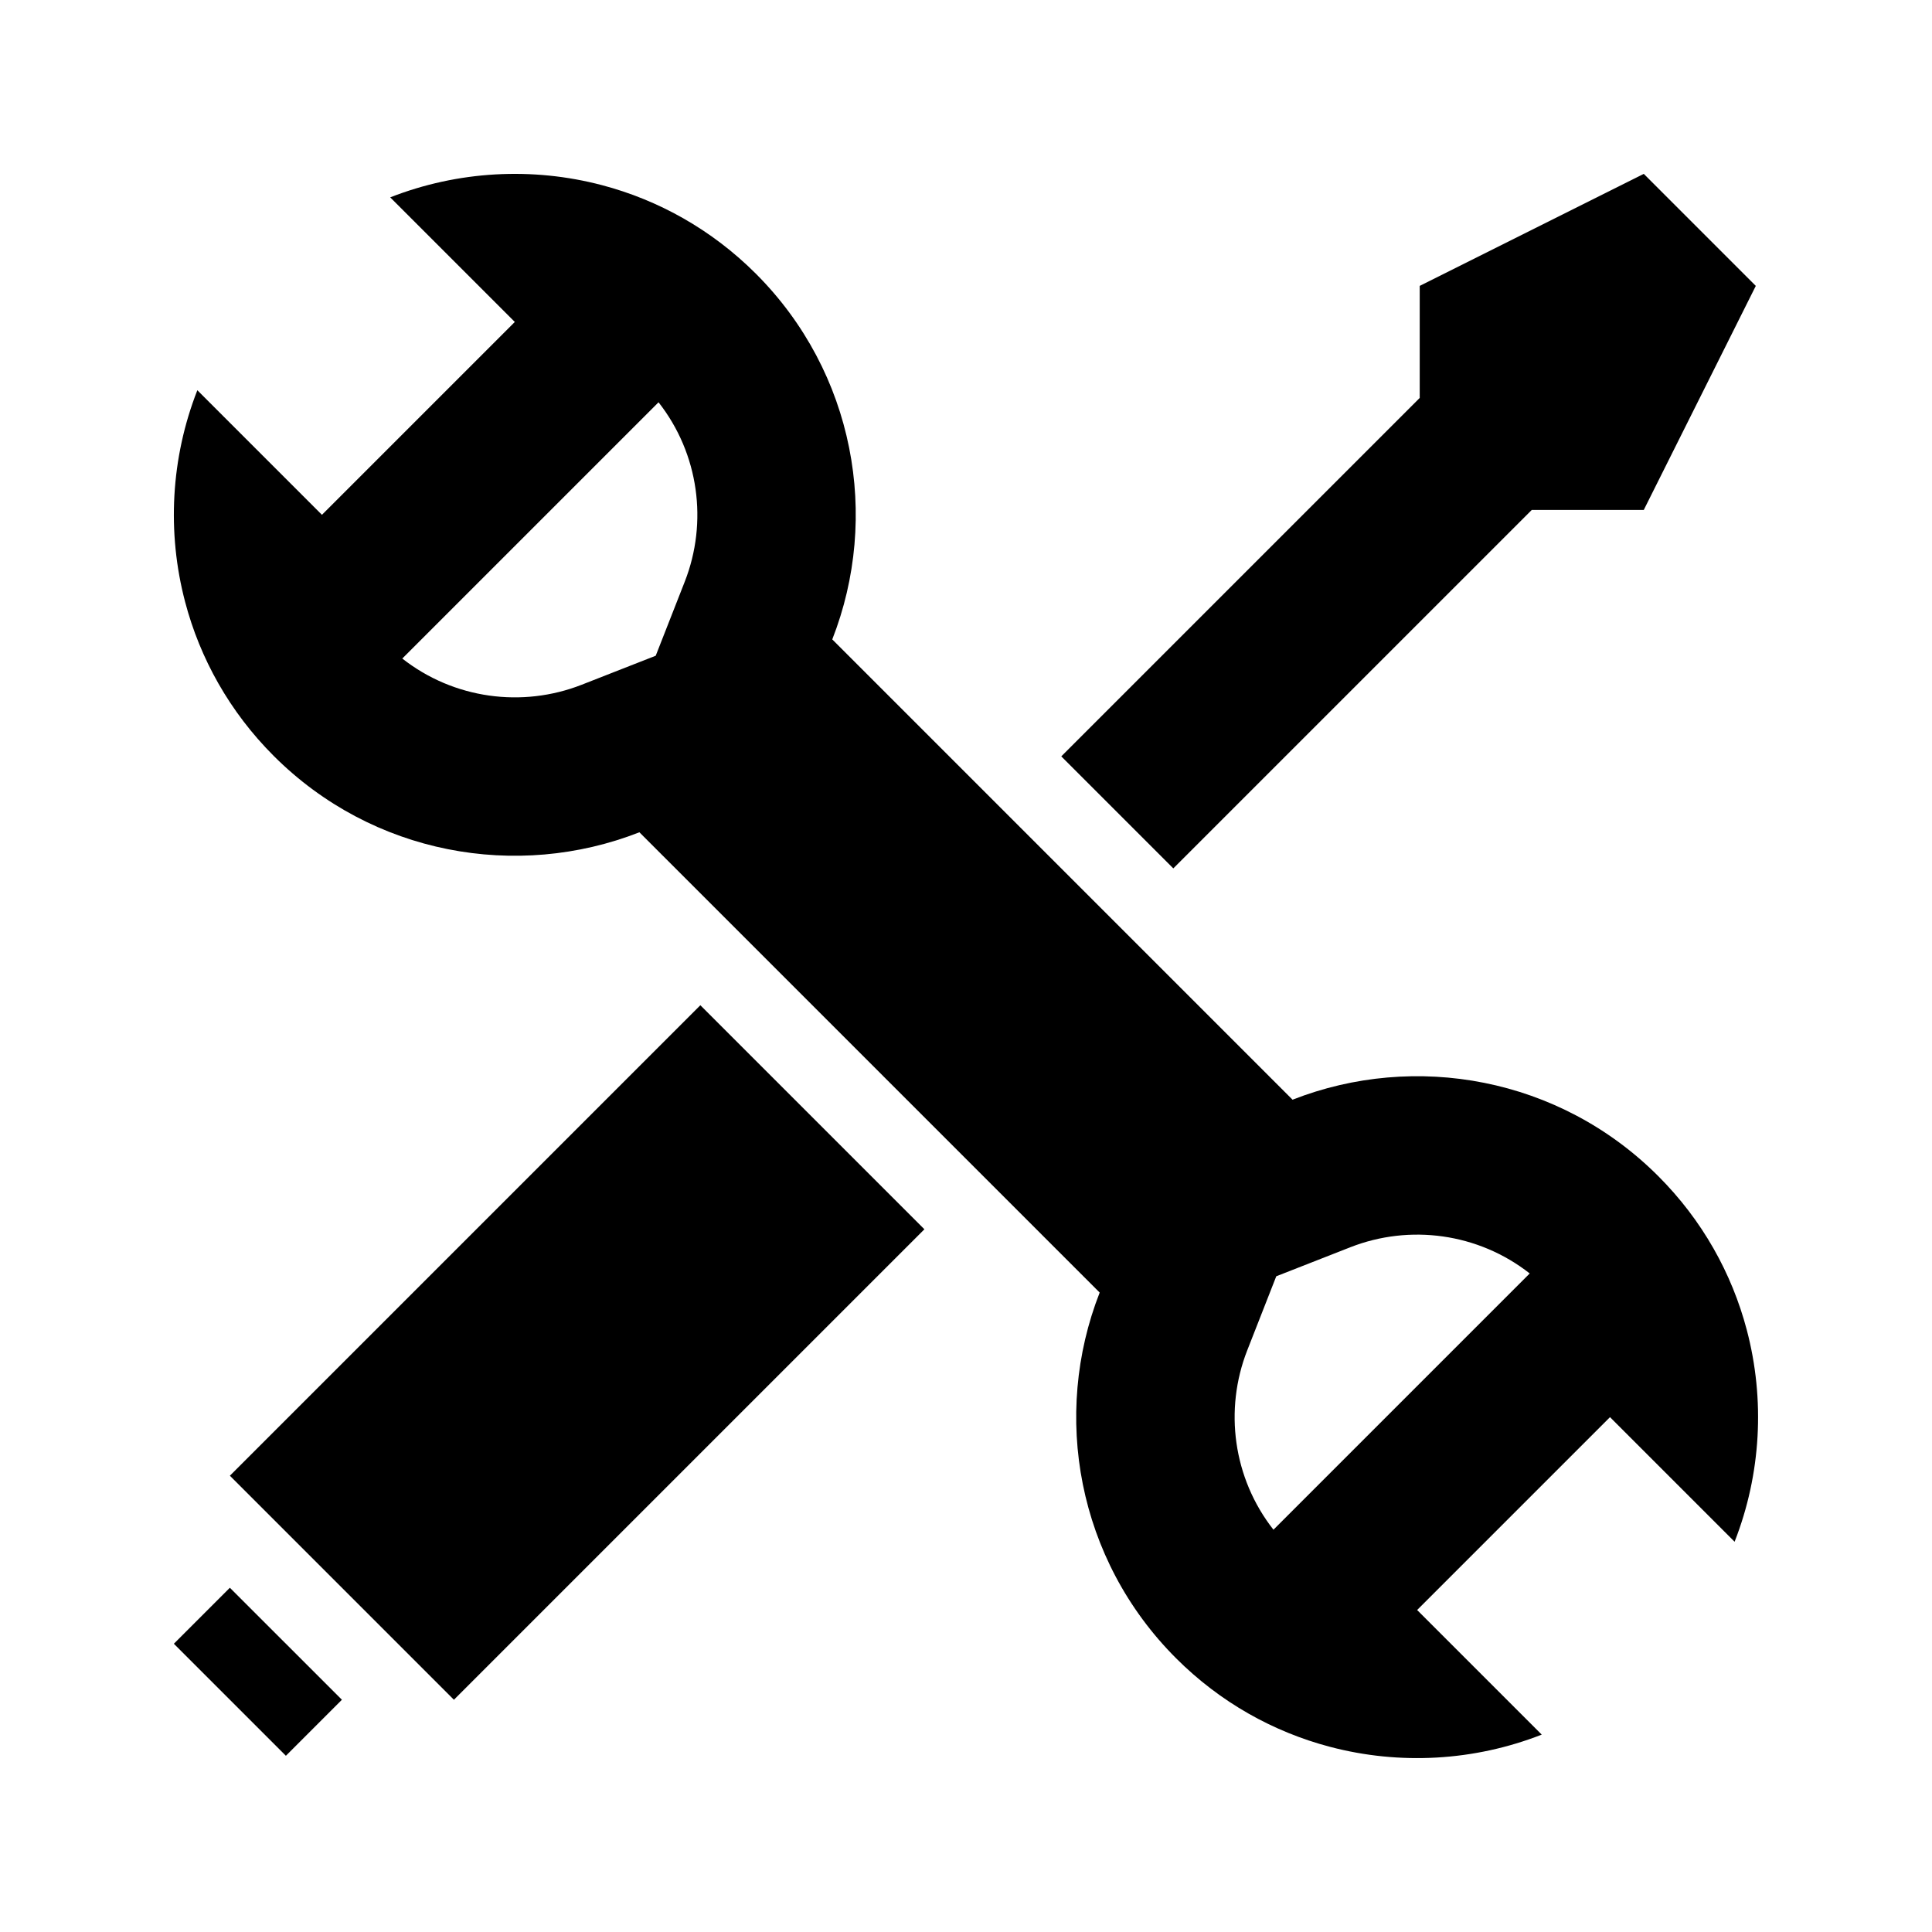
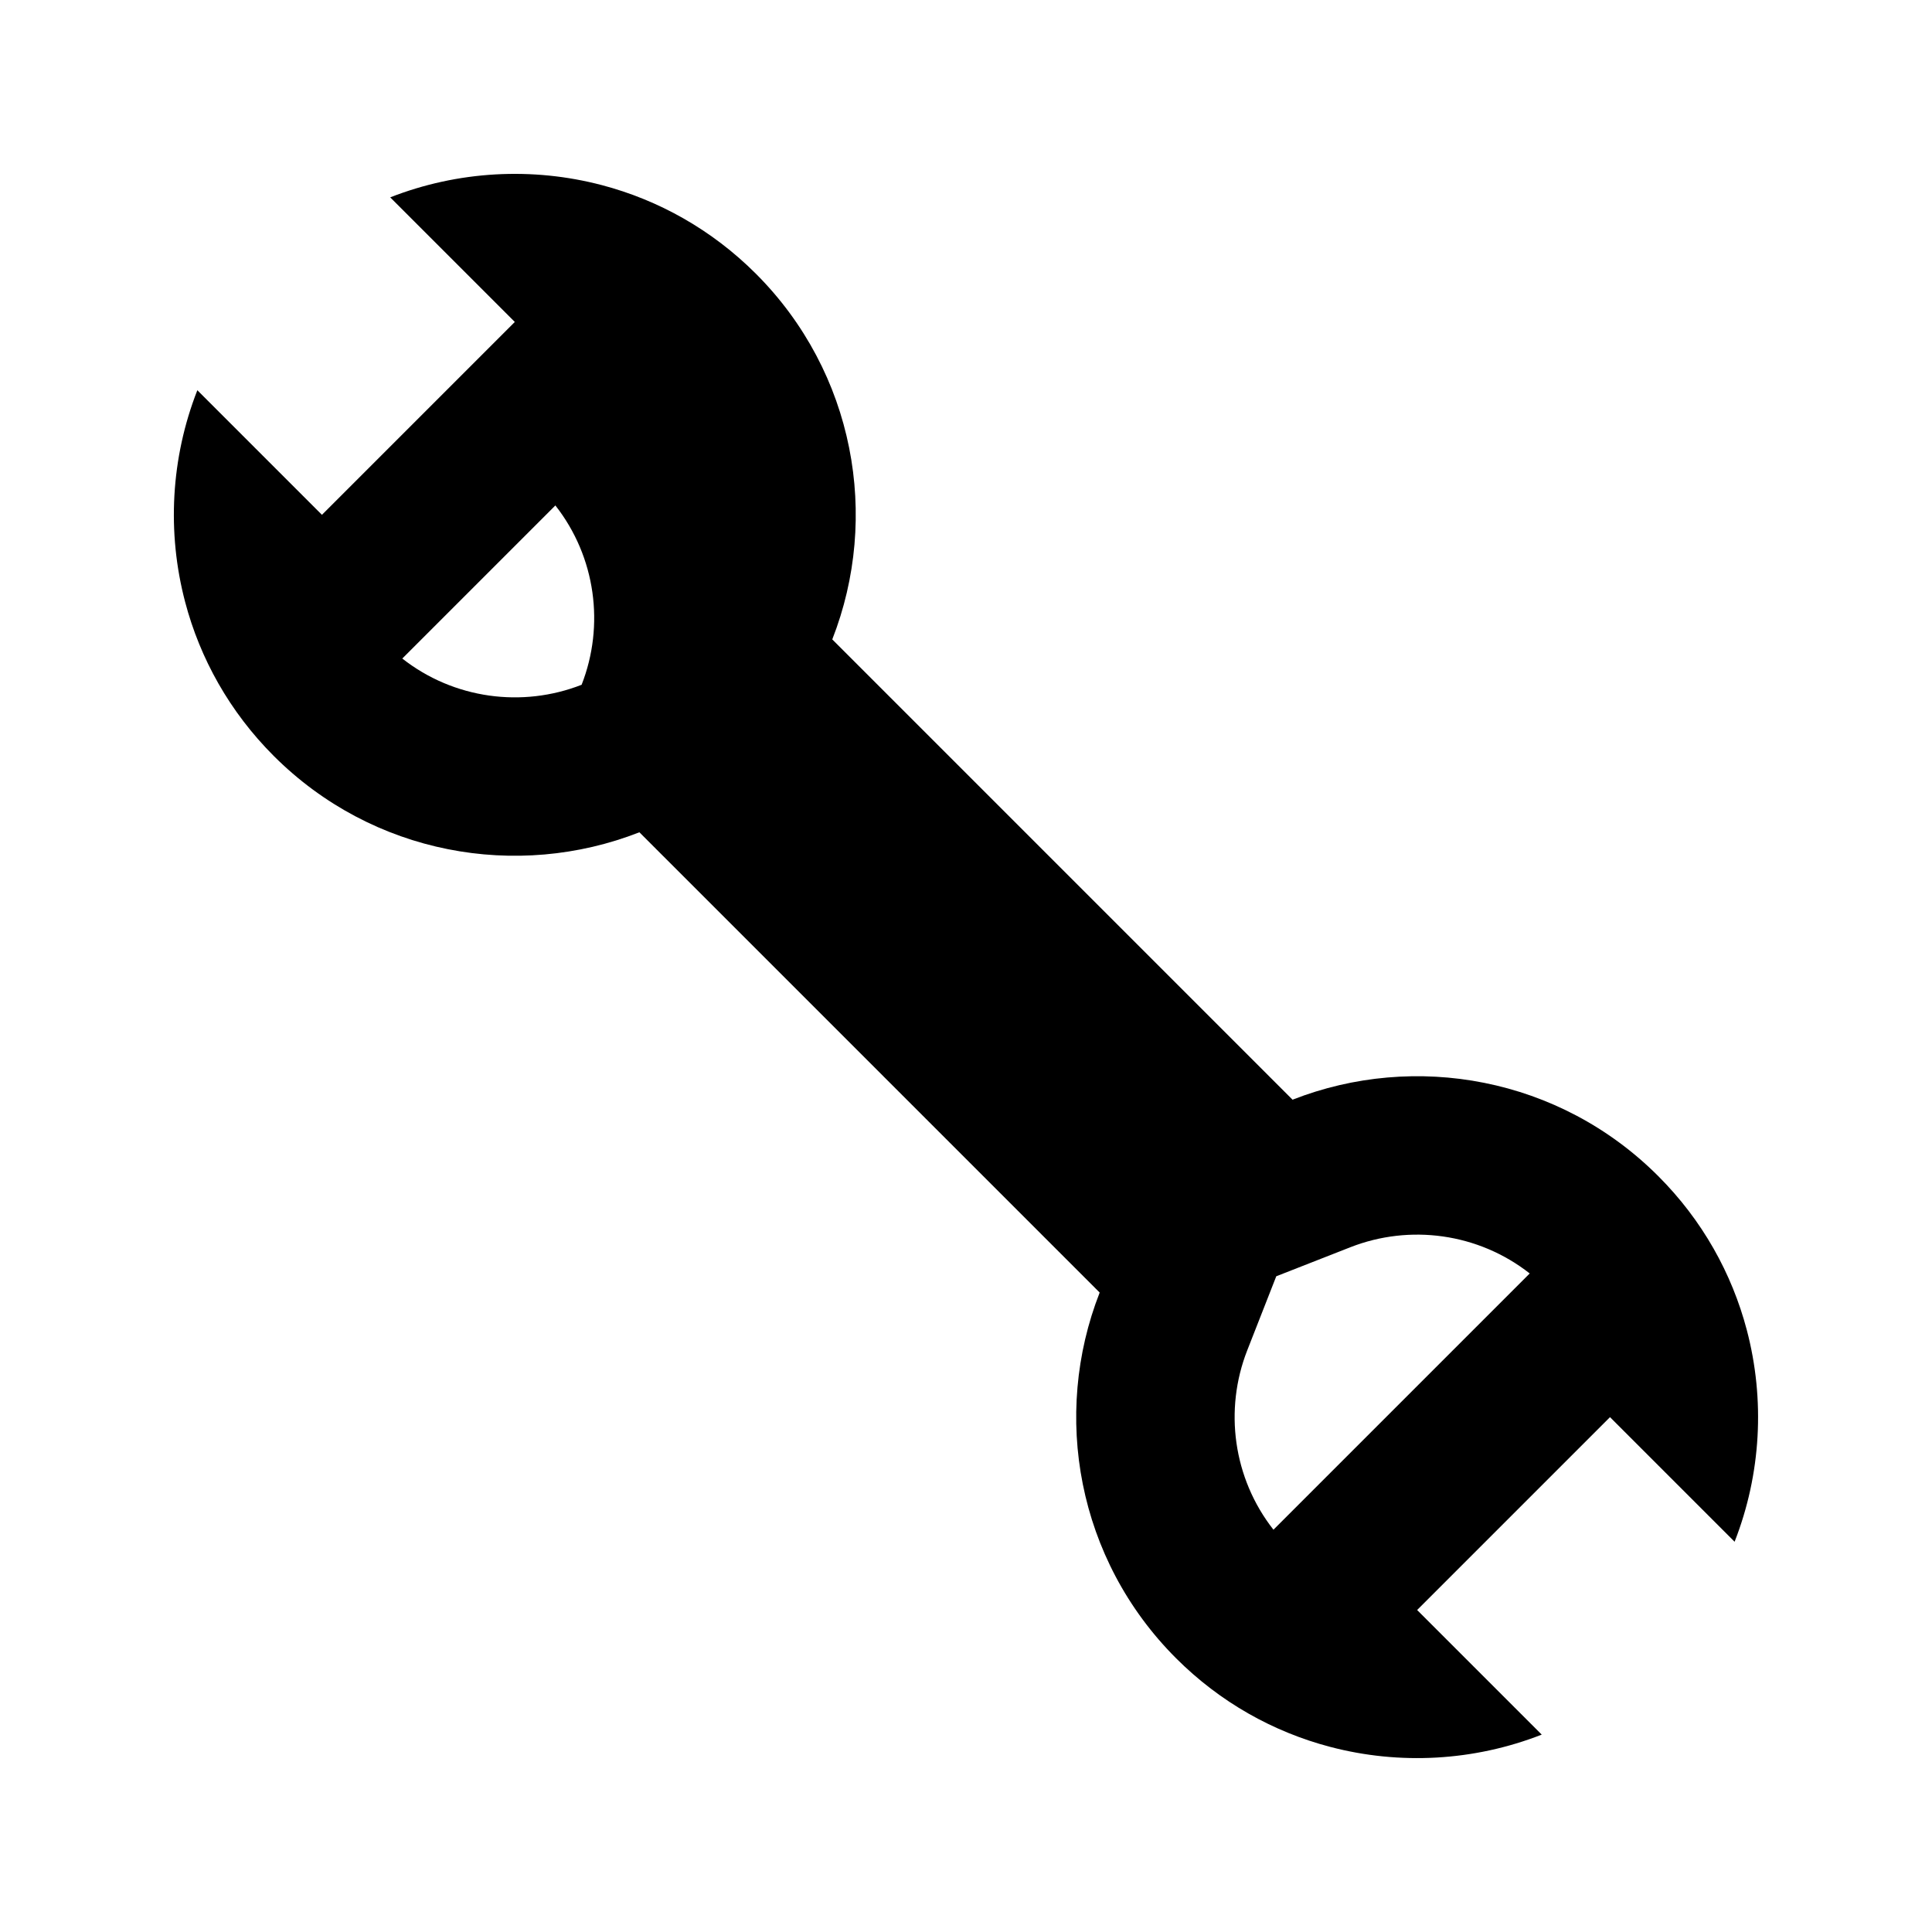
<svg xmlns="http://www.w3.org/2000/svg" fill="#000000" width="800px" height="800px" version="1.1" viewBox="144 144 512 512">
  <g>
-     <path d="m204.92 535.08 124.68-124.68 59.375 59.375-124.68 124.68z" />
-     <path d="m549.93 279.14-94.992 94.992-29.688-29.688 94.992-94.992v-29.688l59.375-29.688 29.688 29.688-29.688 59.375z" />
-     <path d="m364.56 313.45c12.707-32.422 5.957-70.707-20.238-96.906-11.711-11.707-25.832-19.531-40.766-23.469-18.484-4.875-38.211-3.801-56.145 3.227l33.02 33.02-51.113 51.113-33.02-33.02c-7.027 17.934-8.102 37.66-3.227 56.145 3.938 14.934 11.762 29.055 23.469 40.766 26.199 26.195 64.484 32.945 96.906 20.238l121.98 121.98c-12.703 32.426-5.957 70.711 20.242 96.906 11.707 11.711 25.828 19.531 40.762 23.469 18.484 4.879 38.211 3.801 56.145-3.227l-33.02-33.02 51.113-51.113 33.02 33.02c7.027-17.934 8.105-37.66 3.227-56.145-3.938-14.934-11.758-29.055-23.469-40.762-26.195-26.199-64.48-32.945-96.906-20.242zm-113.95 5.07c13.664 10.727 31.82 13.105 47.523 6.953l19.641-7.699 7.699-19.641c6.152-15.703 3.773-33.859-6.953-47.523zm298.78 162.96c-13.664-10.727-31.82-13.105-47.523-6.953l-19.641 7.699-7.699 19.641c-6.152 15.703-3.773 33.859 6.953 47.523z" fill-rule="evenodd" />
-     <path d="m204.92 564.77-14.844 14.84 29.688 29.688 14.844-14.844z" />
+     <path d="m364.56 313.45c12.707-32.422 5.957-70.707-20.238-96.906-11.711-11.707-25.832-19.531-40.766-23.469-18.484-4.875-38.211-3.801-56.145 3.227l33.02 33.02-51.113 51.113-33.02-33.02c-7.027 17.934-8.102 37.66-3.227 56.145 3.938 14.934 11.762 29.055 23.469 40.766 26.199 26.195 64.484 32.945 96.906 20.238l121.98 121.98c-12.703 32.426-5.957 70.711 20.242 96.906 11.707 11.711 25.828 19.531 40.762 23.469 18.484 4.879 38.211 3.801 56.145-3.227l-33.02-33.02 51.113-51.113 33.02 33.02c7.027-17.934 8.105-37.66 3.227-56.145-3.938-14.934-11.758-29.055-23.469-40.762-26.195-26.199-64.48-32.945-96.906-20.242zm-113.95 5.07c13.664 10.727 31.82 13.105 47.523 6.953c6.152-15.703 3.773-33.859-6.953-47.523zm298.78 162.96c-13.664-10.727-31.82-13.105-47.523-6.953l-19.641 7.699-7.699 19.641c-6.152 15.703-3.773 33.859 6.953 47.523z" fill-rule="evenodd" />
  </g>
</svg>